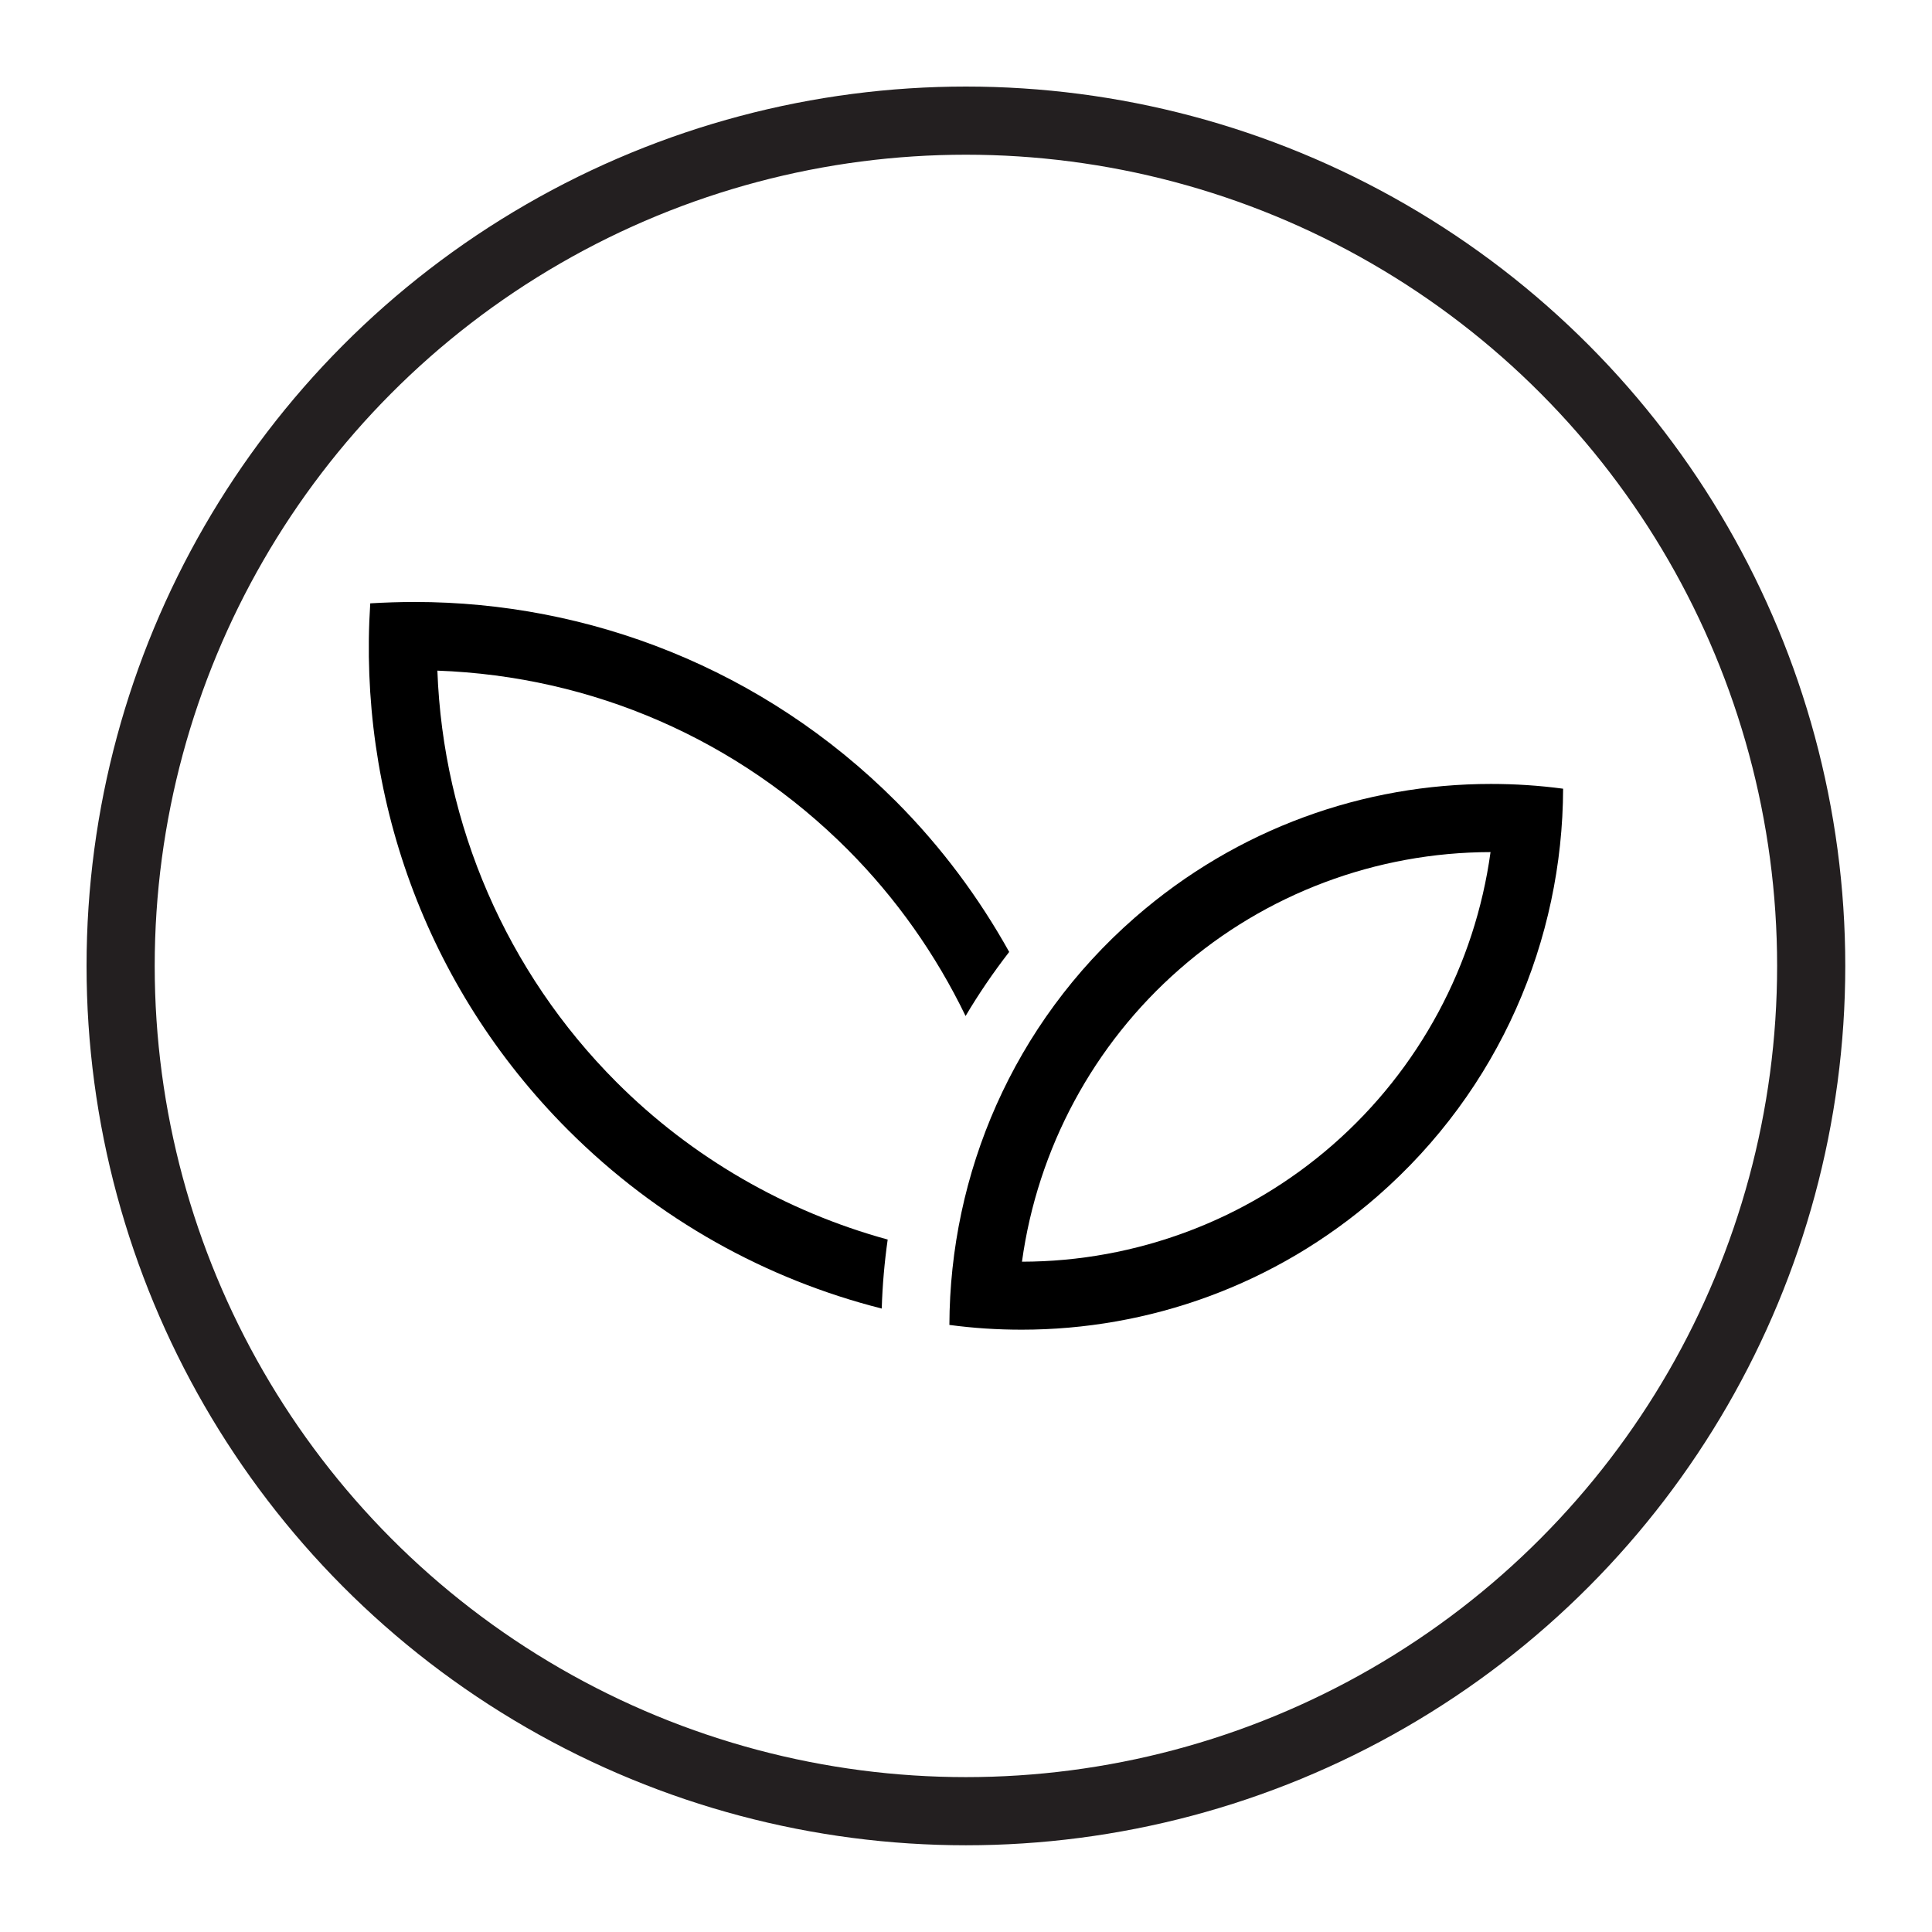
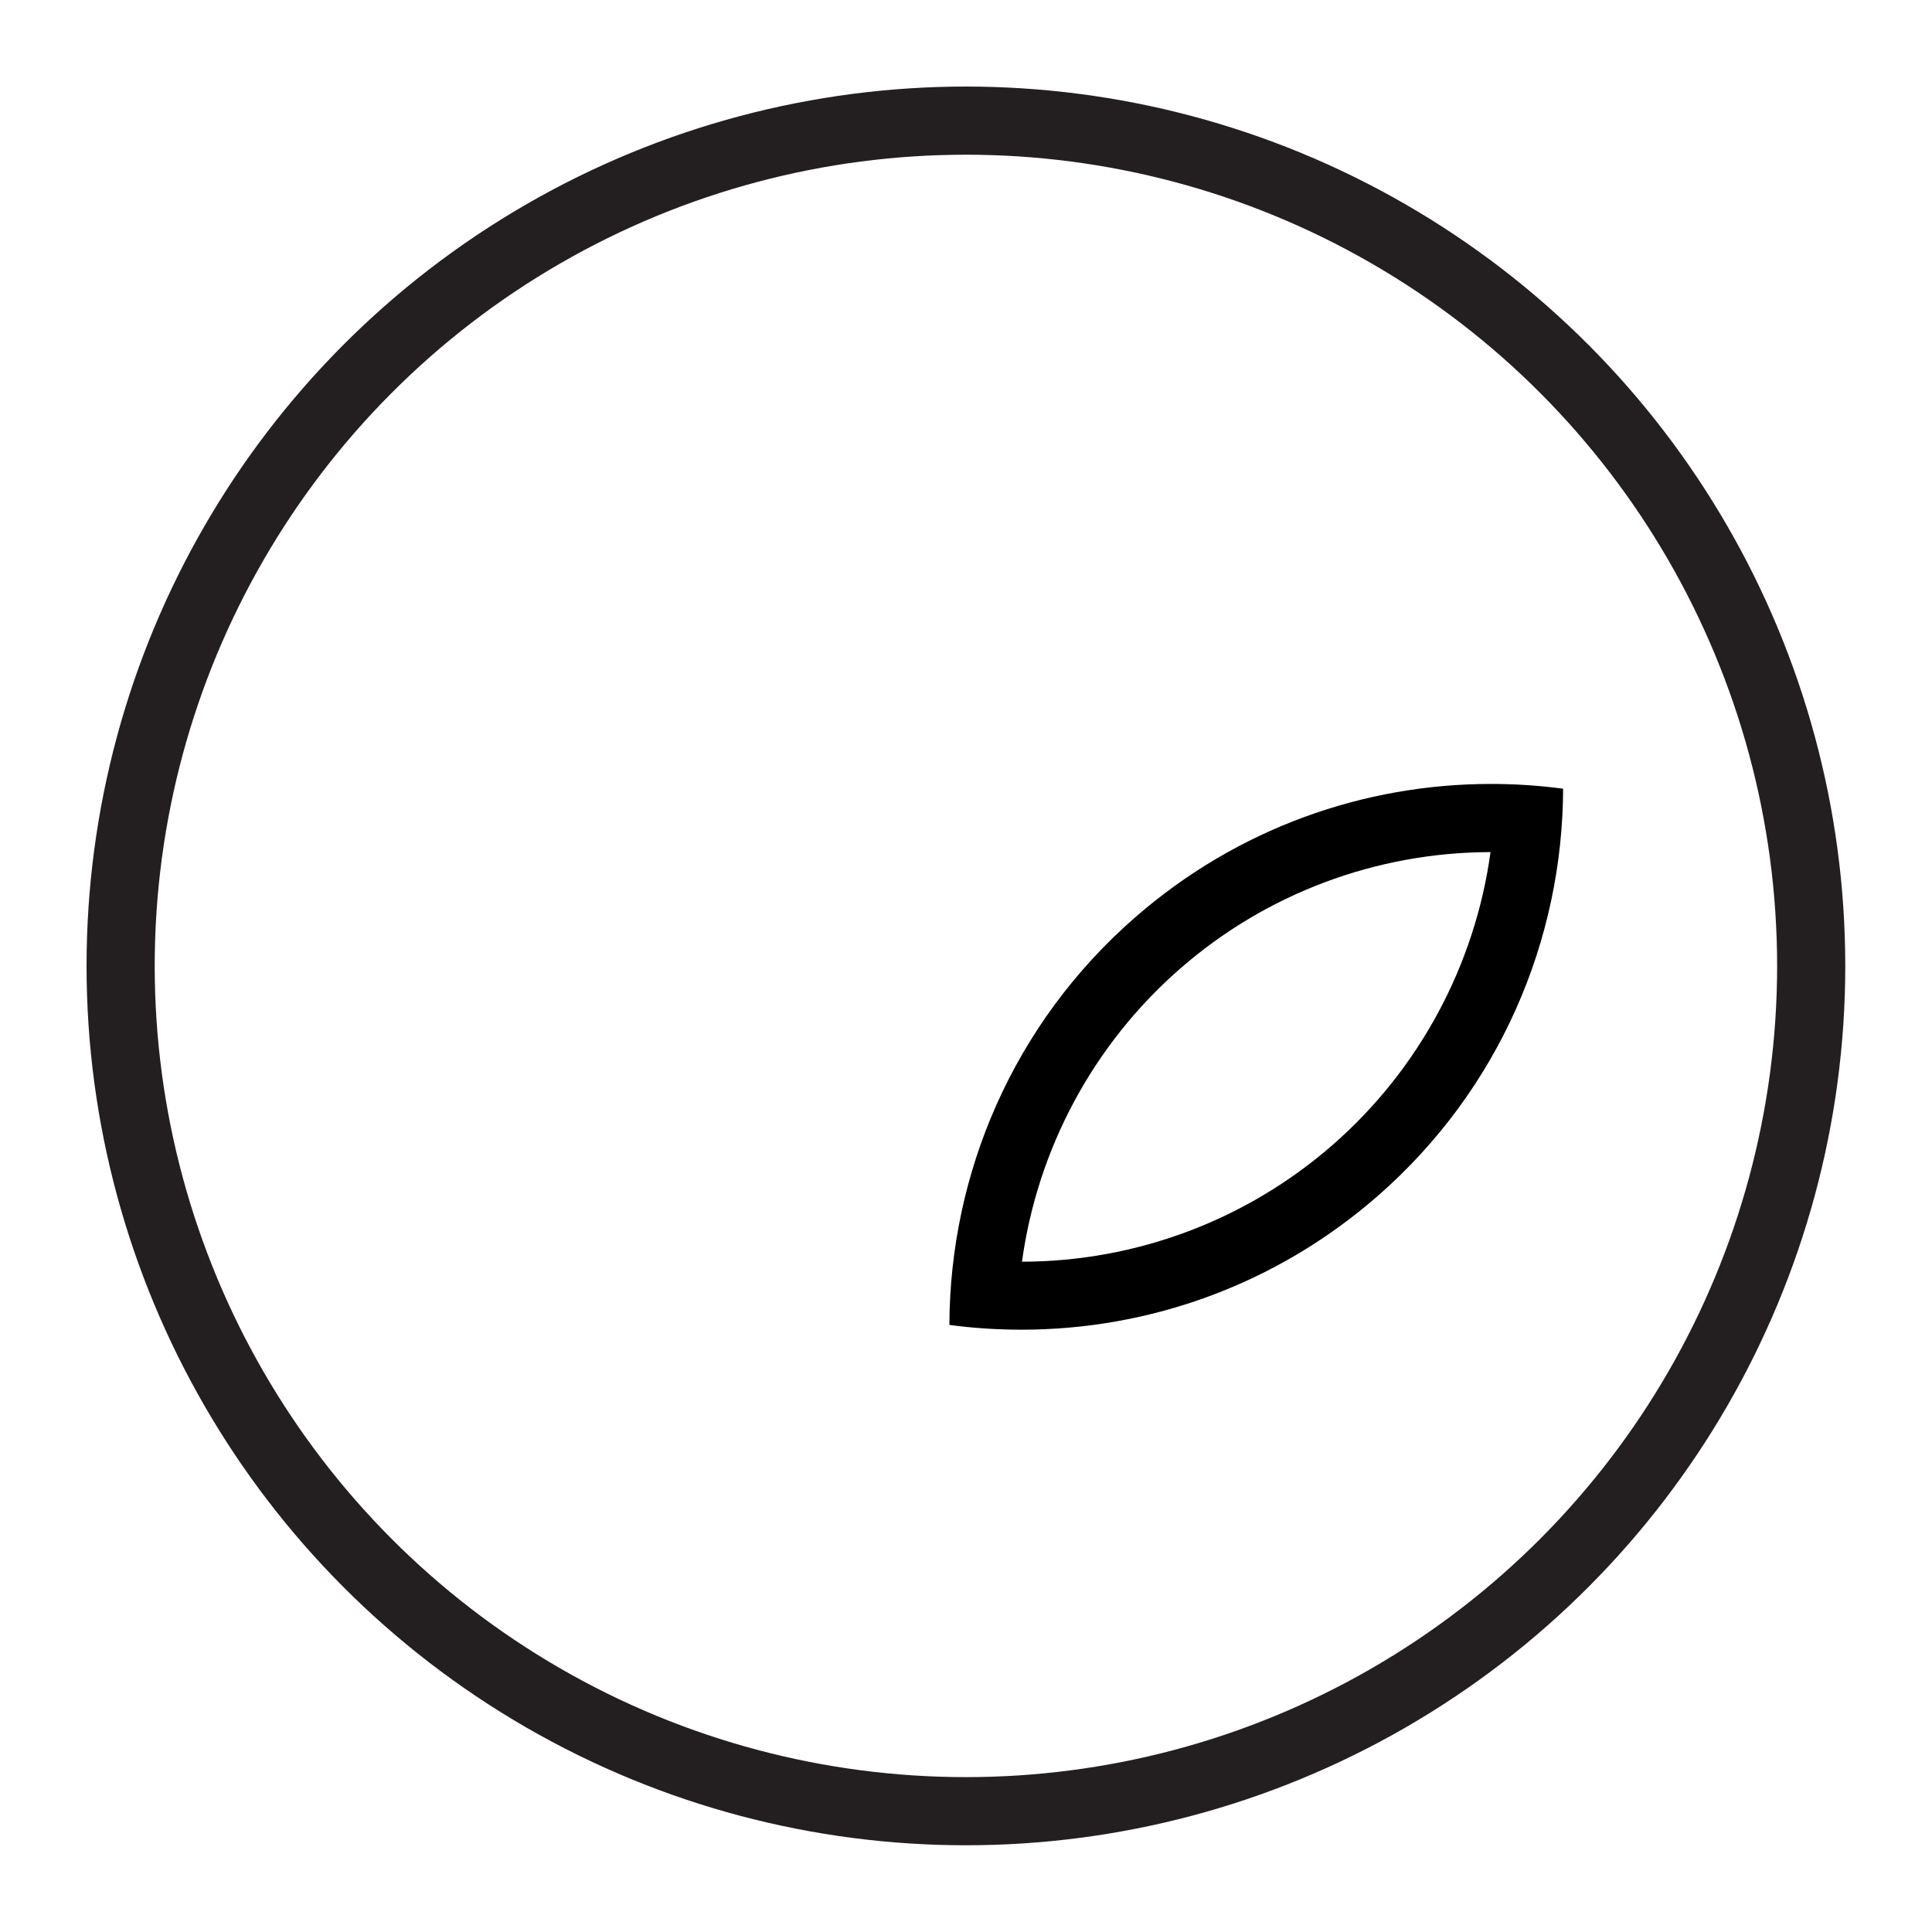
<svg xmlns="http://www.w3.org/2000/svg" id="health_statements" viewBox="0 0 113.39 113.39">
  <defs>
    <style>.cls-1{fill:none;stroke:#231f20;stroke-linecap:round;stroke-miterlimit:10;stroke-width:4px;}</style>
  </defs>
  <g id="vegan">
    <g>
      <circle class="cls-1" cx="56.69" cy="56.69" r="49.61" />
-       <path d="M87.48,50.01c-.91,6.62-4.18,12.74-9.26,17.18-5.06,4.42-11.53,6.85-18.24,6.86,.91-6.62,4.18-12.74,9.26-17.18,5.05-4.42,11.53-6.85,18.24-6.86m.02-4c-7.42,0-14.86,2.58-20.89,7.84-7.18,6.27-10.86,15.06-10.89,23.91,1.41,.19,2.82,.28,4.24,.28,7.42,0,14.86-2.58,20.89-7.84,7.18-6.27,10.86-15.06,10.89-23.91-1.41-.19-2.82-.28-4.24-.28h0Z" />
-       <path d="M52.1,72.75c-5.98-1.64-11.5-4.81-15.93-9.25-6.44-6.45-10.17-15.09-10.5-24.14,9.11,.33,17.62,4.03,24.09,10.51,2.84,2.85,5.17,6.16,6.91,9.76,.77-1.3,1.63-2.56,2.56-3.76-1.76-3.16-3.96-6.14-6.64-8.83-7.8-7.81-18.03-11.71-28.25-11.71-.87,0-1.74,.03-2.61,.08-.72,11.09,3.14,22.43,11.61,30.91,5.28,5.28,11.66,8.77,18.41,10.48,.04-1.36,.16-2.72,.35-4.06Z" />
+       <path d="M87.48,50.01c-.91,6.62-4.18,12.74-9.26,17.18-5.06,4.42-11.53,6.85-18.24,6.86,.91-6.62,4.18-12.74,9.26-17.18,5.05-4.42,11.53-6.85,18.24-6.86m.02-4c-7.42,0-14.86,2.58-20.89,7.84-7.18,6.27-10.86,15.06-10.89,23.91,1.41,.19,2.82,.28,4.24,.28,7.42,0,14.86-2.58,20.89-7.84,7.18-6.27,10.86-15.06,10.89-23.91-1.41-.19-2.82-.28-4.24-.28h0" />
    </g>
  </g>
</svg>